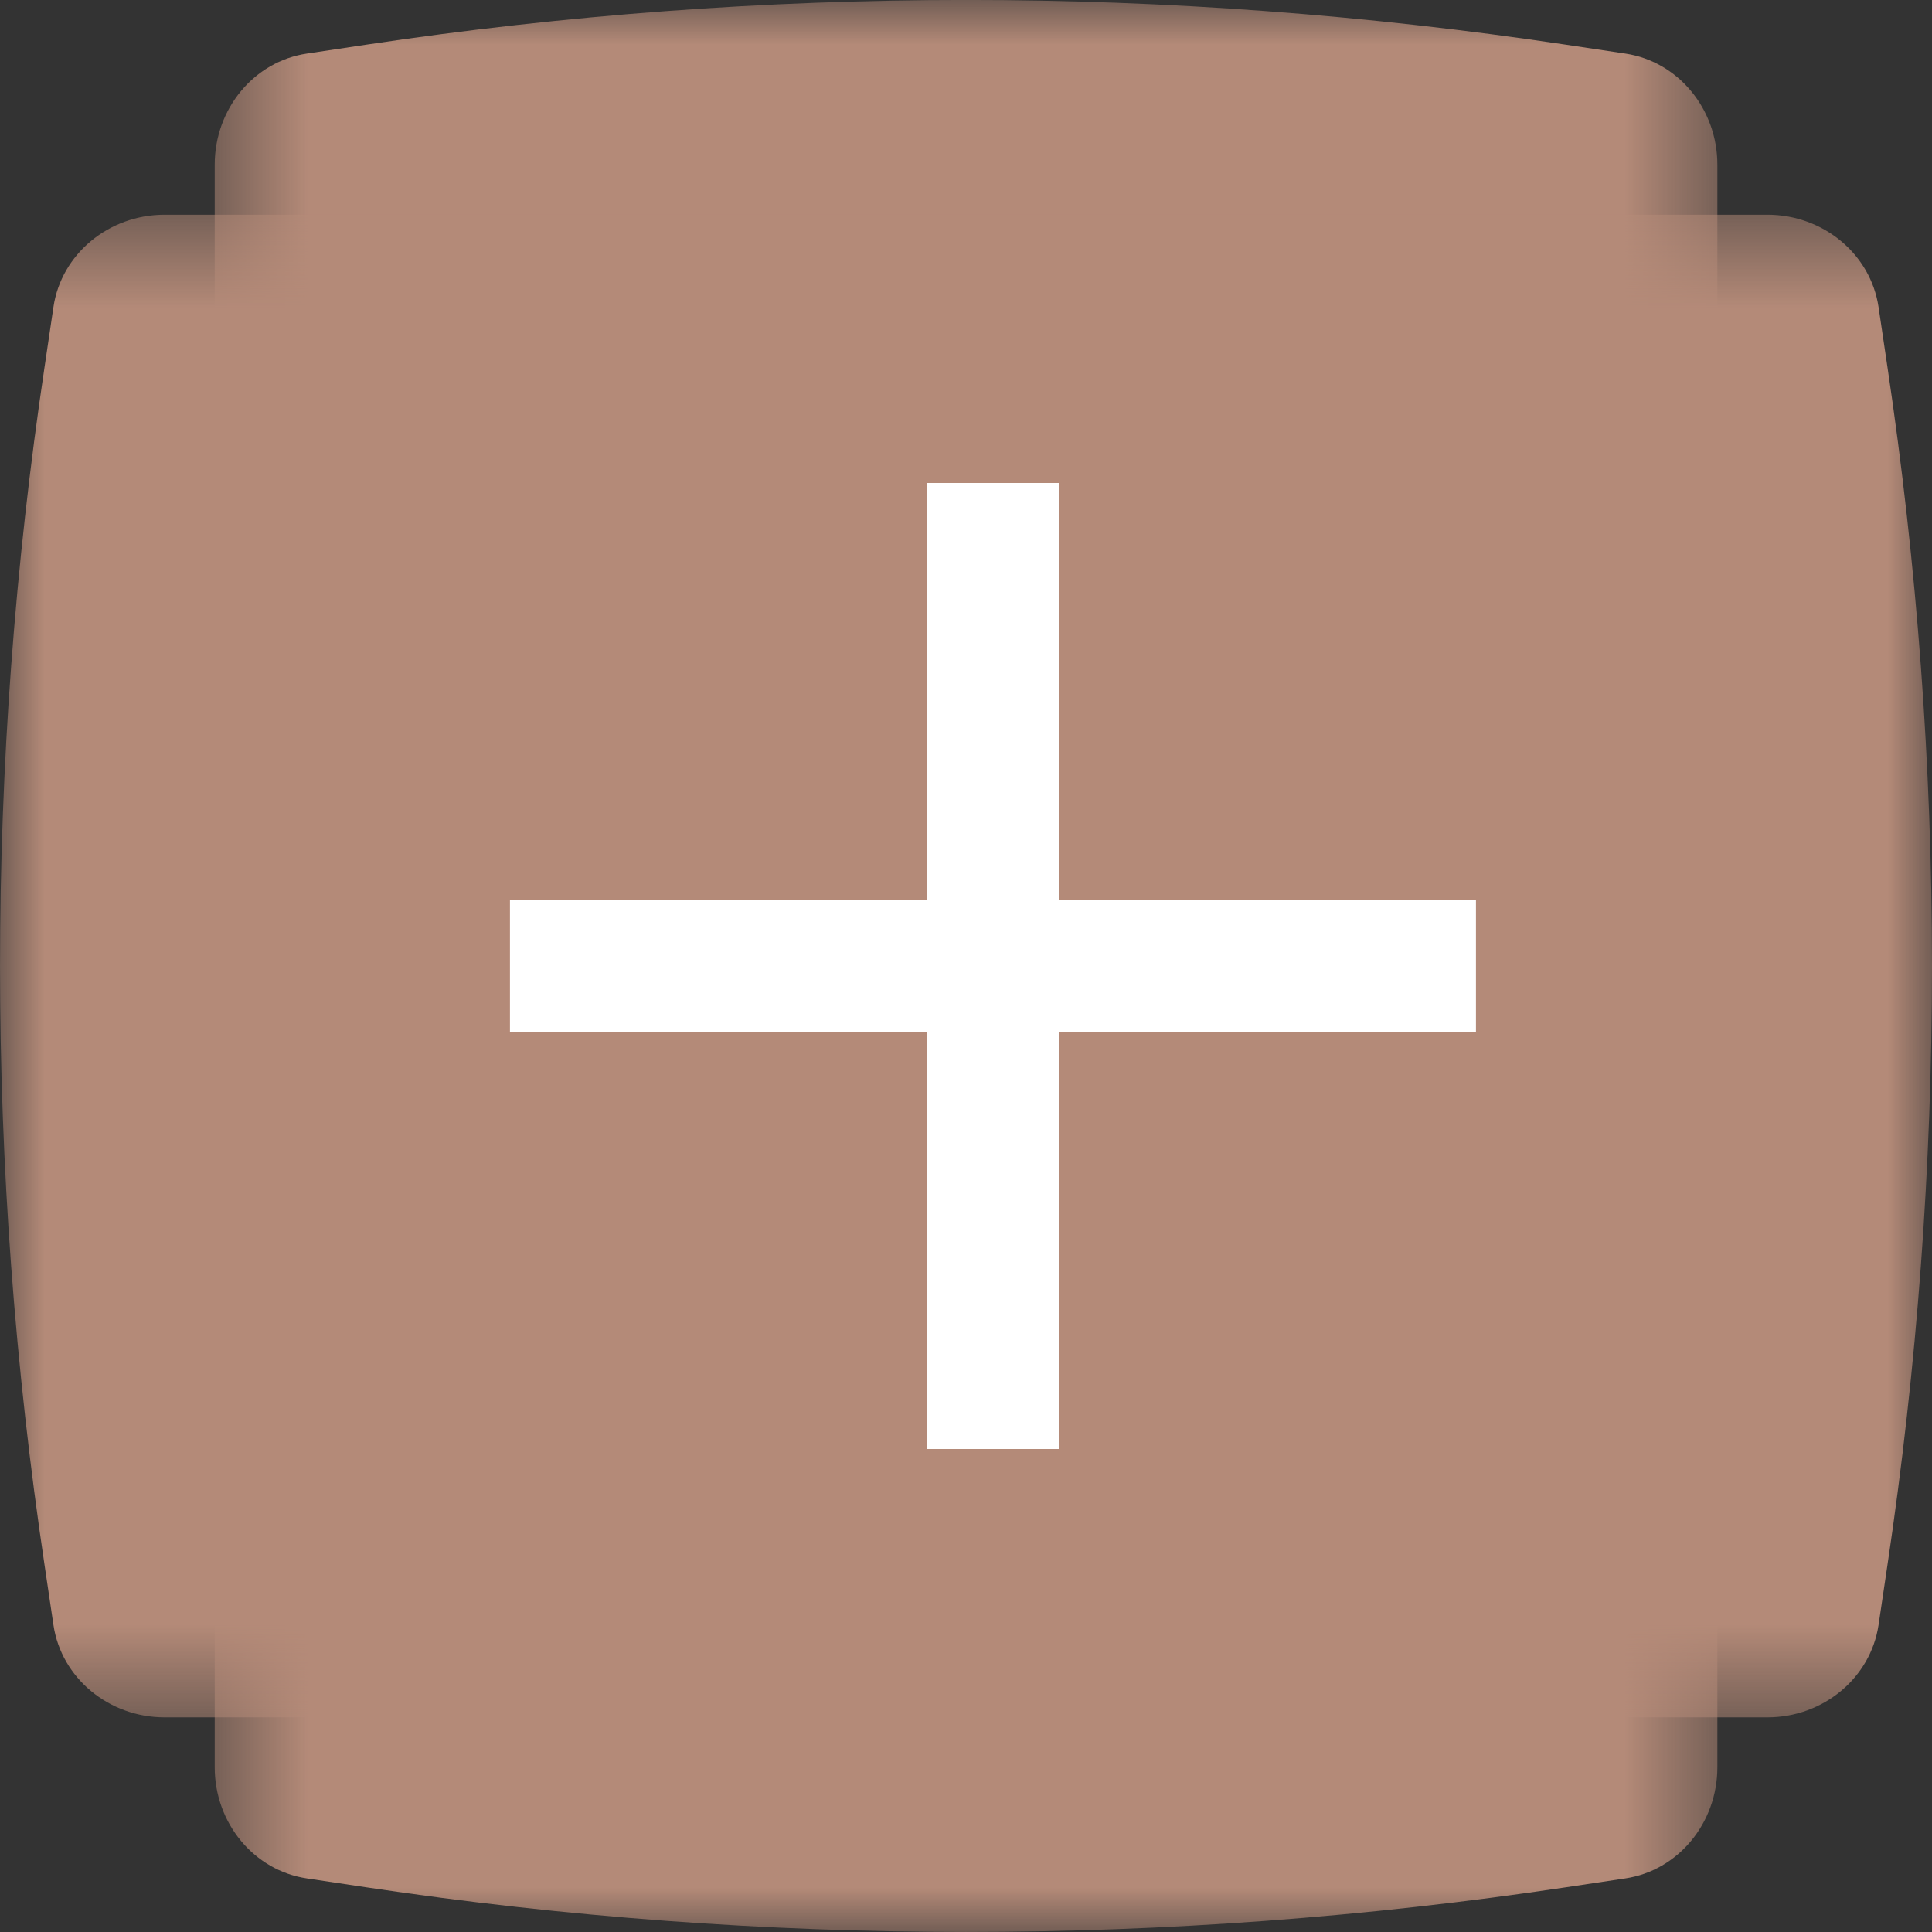
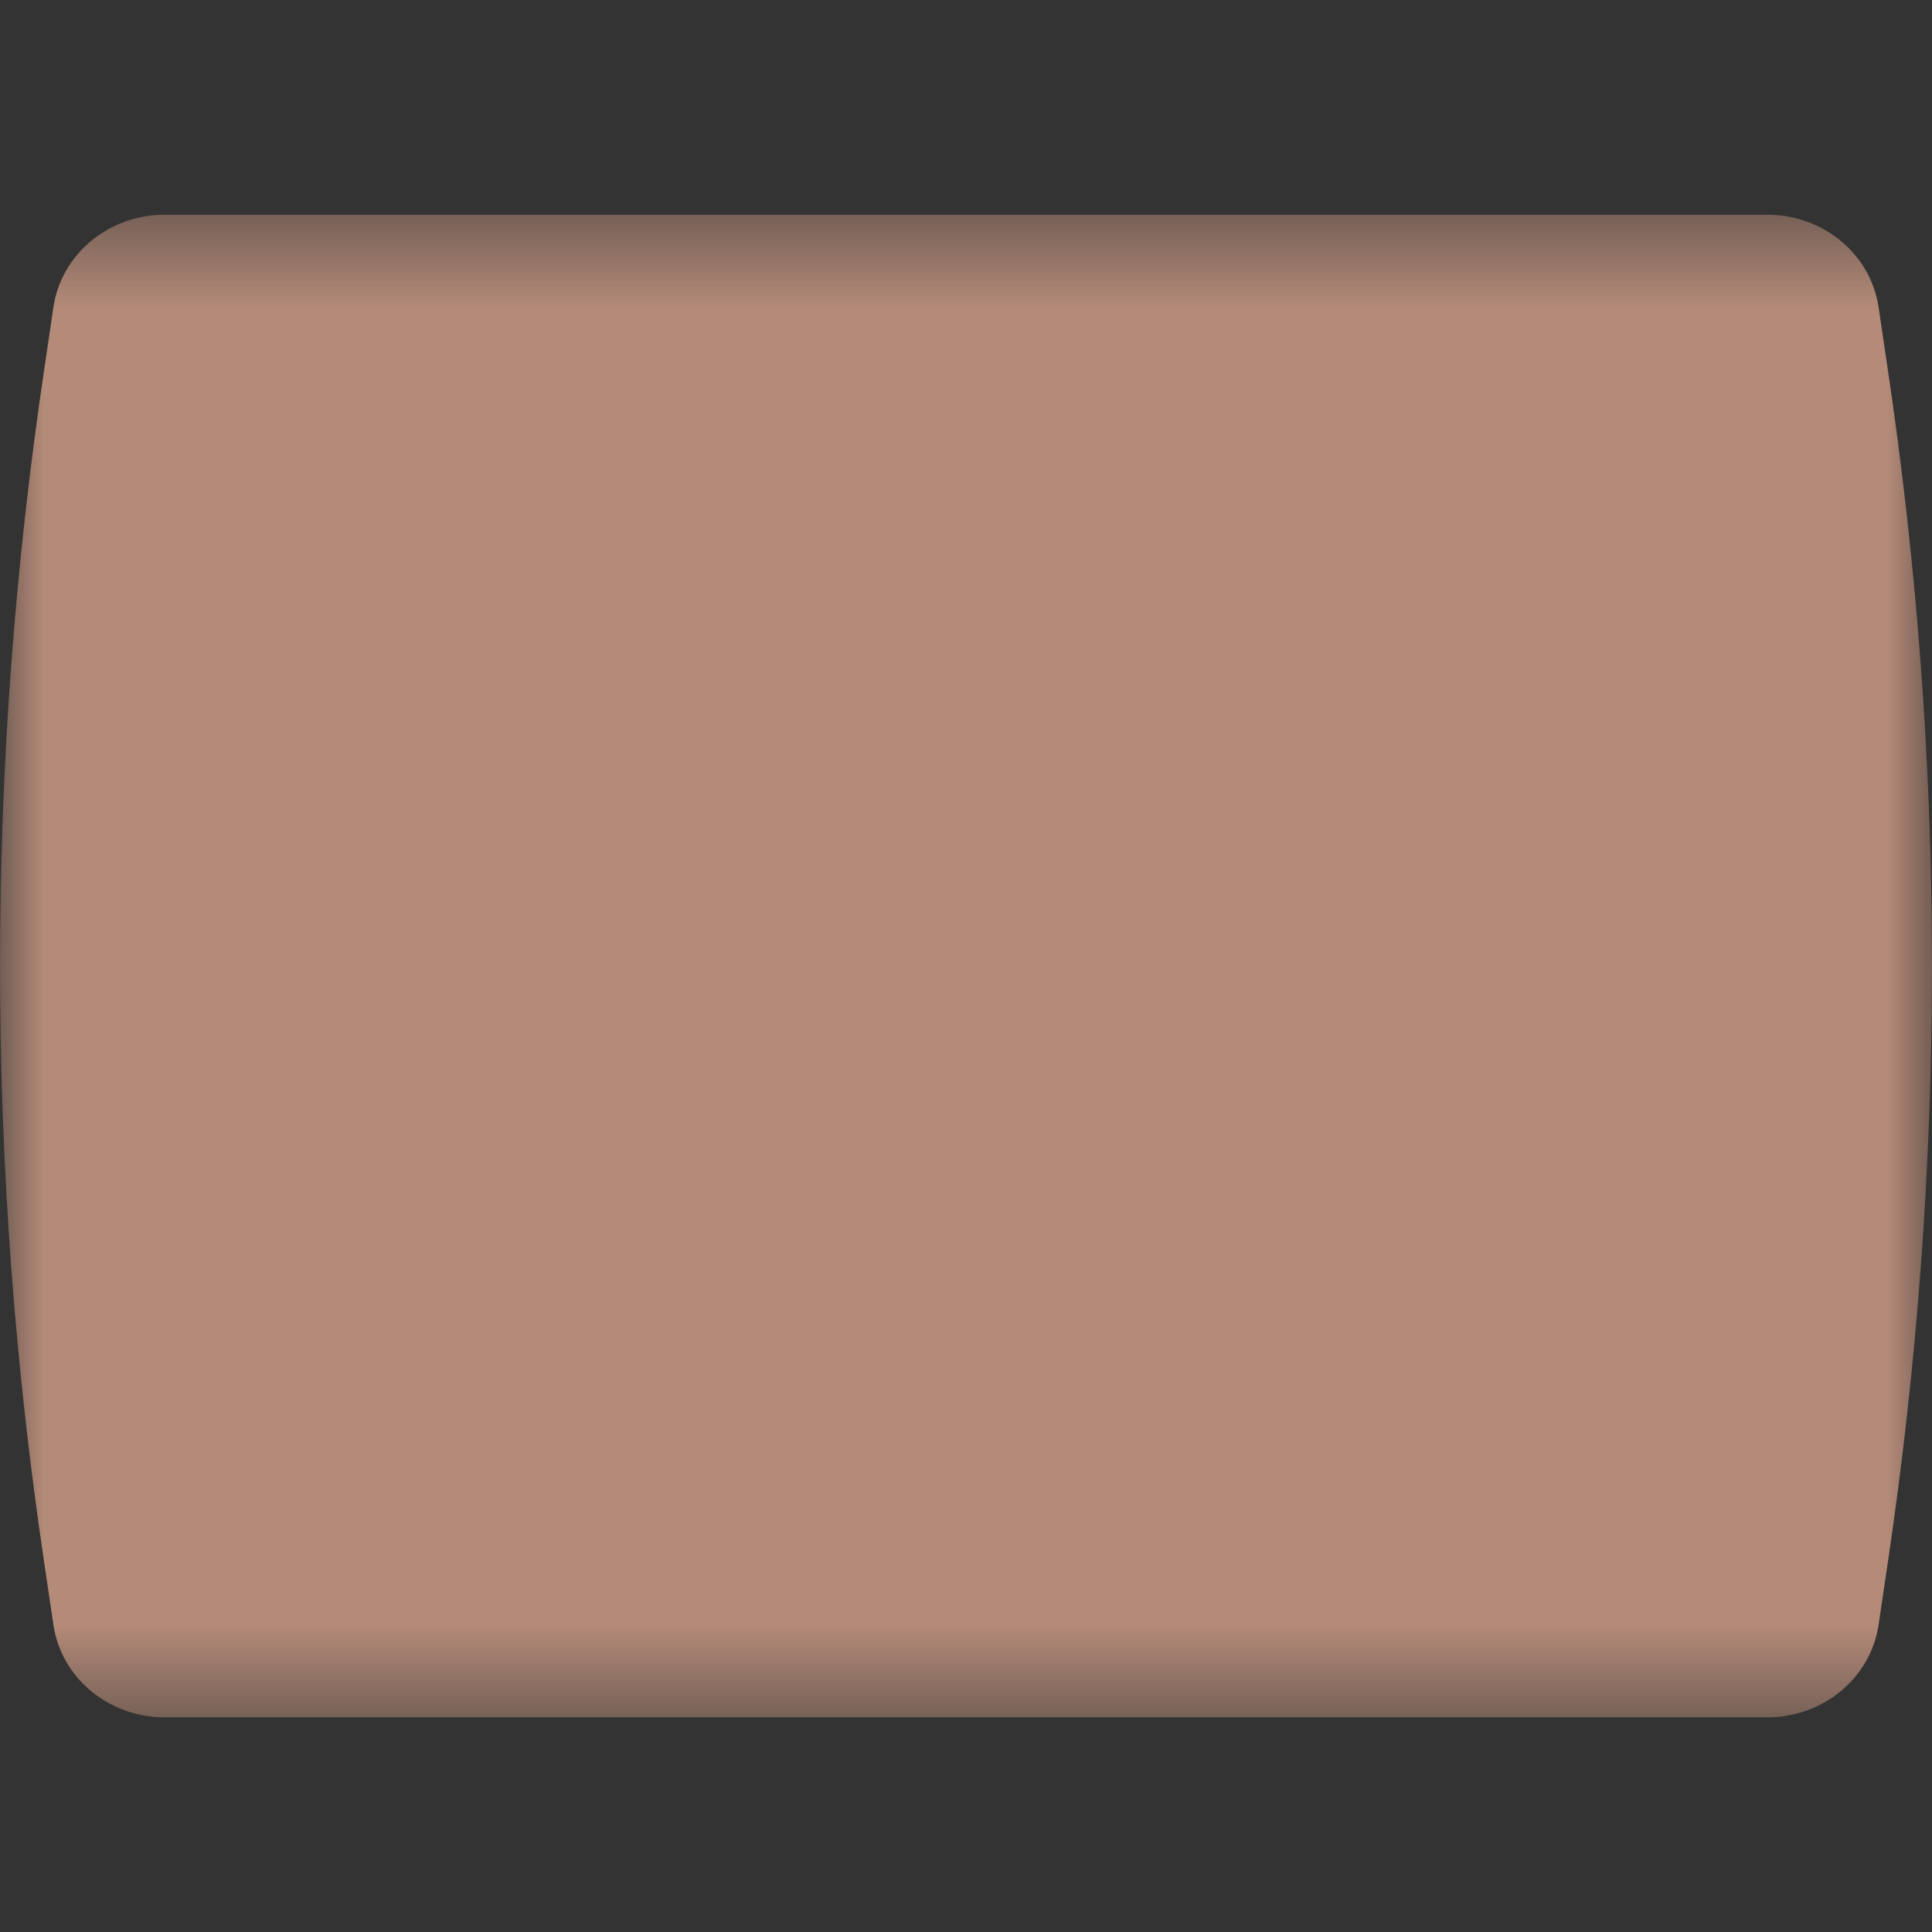
<svg xmlns="http://www.w3.org/2000/svg" width="22" height="22" viewBox="0 0 22 22" fill="none">
  <rect x="0" y="0" width="22" height="22" fill="#333333" stroke="none" />
  <mask id="mask0_243_19719" style="mask-type:luminance" maskUnits="userSpaceOnUse" x="2" y="0" width="18" height="22">
-     <path fill-rule="evenodd" clip-rule="evenodd" d="M2.445 0H19.556V22H2.445V0Z" fill="white" />
-   </mask>
+     </mask>
  <g mask="url(#mask0_243_19719)">
-     <path fill-rule="evenodd" clip-rule="evenodd" d="M18.507 21.39L17.826 21.492C13.299 22.169 8.702 22.169 4.175 21.492L3.495 21.39C2.892 21.301 2.445 20.76 2.445 20.124V1.876C2.445 1.239 2.892 0.699 3.495 0.61L4.175 0.508C8.702 -0.17 13.299 -0.17 17.826 0.508L18.507 0.61C19.109 0.699 19.556 1.239 19.556 1.876V20.124C19.556 20.76 19.109 21.301 18.507 21.39" fill="#B48A78" />
-   </g>
+     </g>
  <mask id="mask1_243_19719" style="mask-type:luminance" maskUnits="userSpaceOnUse" x="0" y="2" width="22" height="18">
    <path fill-rule="evenodd" clip-rule="evenodd" d="M0 2.445H22V19.556H0V2.445Z" fill="white" />
  </mask>
  <g mask="url(#mask1_243_19719)">
    <path fill-rule="evenodd" clip-rule="evenodd" d="M0.609 18.506L0.508 17.826C-0.169 13.299 -0.169 8.702 0.508 4.175L0.609 3.494C0.699 2.892 1.239 2.445 1.875 2.445H20.125C20.761 2.445 21.3 2.892 21.391 3.494L21.492 4.175C22.169 8.702 22.169 13.299 21.492 17.826L21.391 18.506C21.3 19.108 20.761 19.556 20.125 19.556H1.875C1.239 19.556 0.699 19.108 0.609 18.506" fill="#B48A78" />
  </g>
-   <path d="M11.306 5.5V16.5" stroke="white" stroke-width="1.5" />
-   <path d="M5.807 11H16.807" stroke="white" stroke-width="1.5" />
</svg>